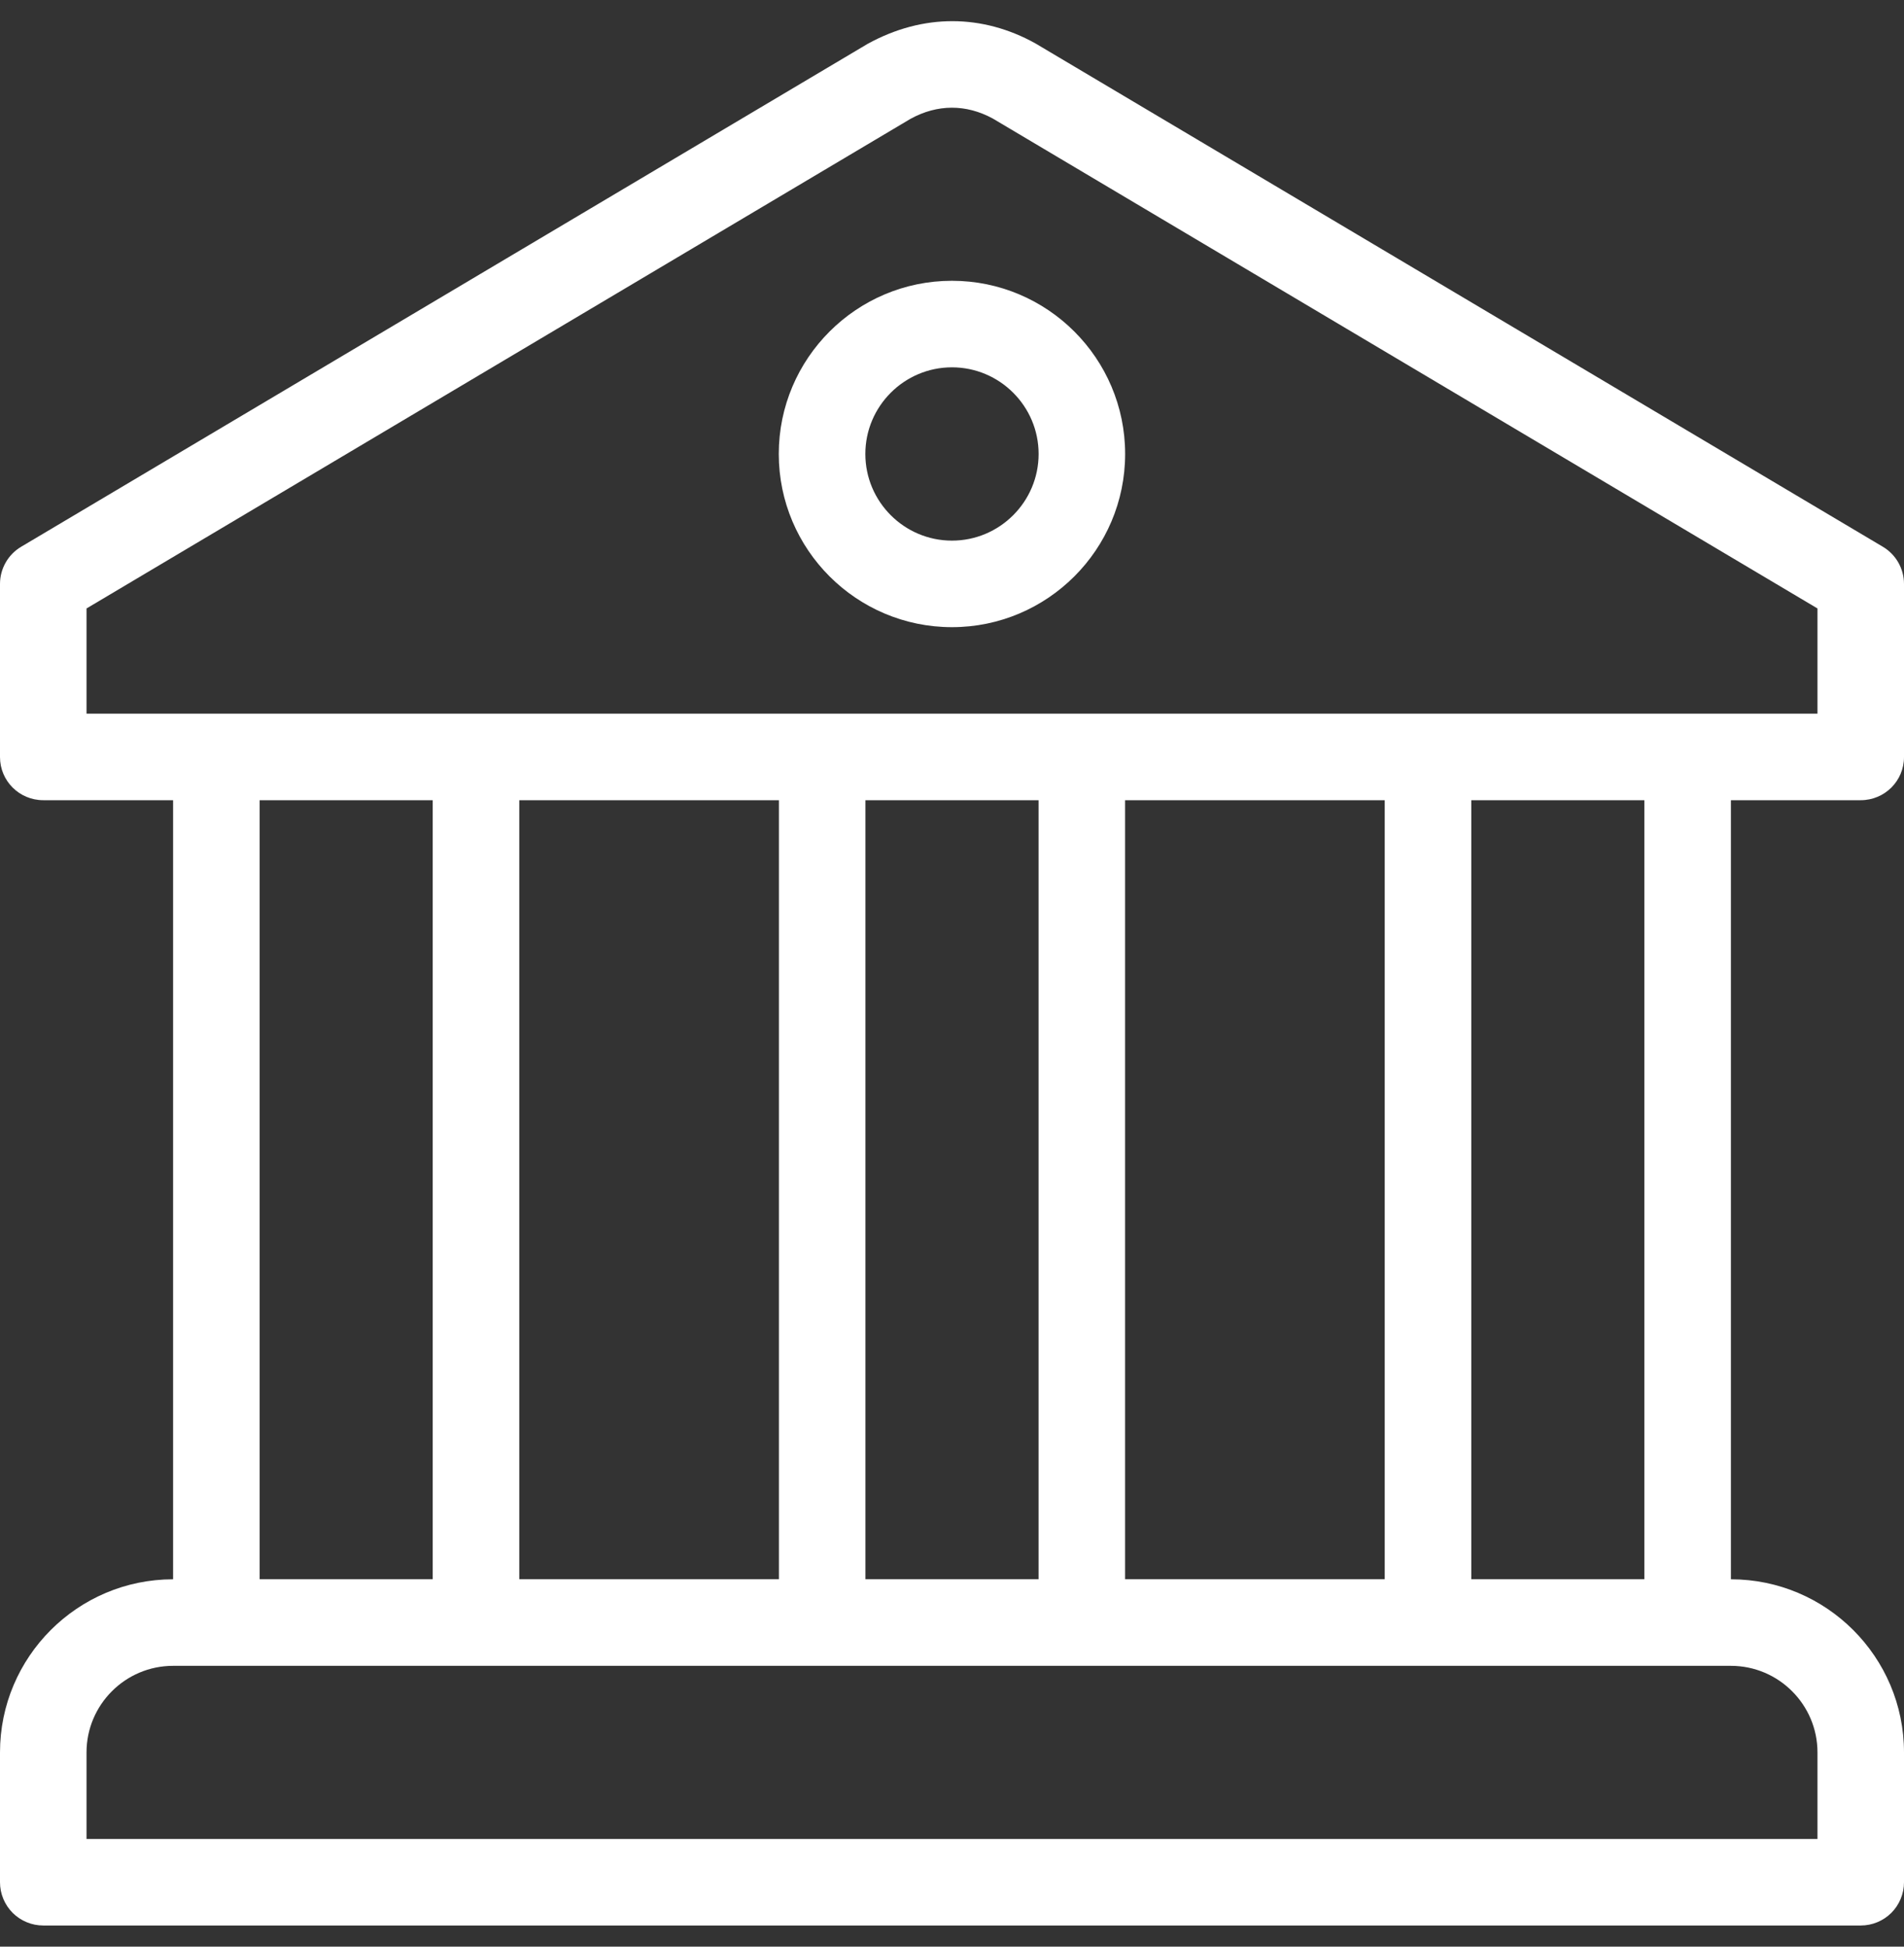
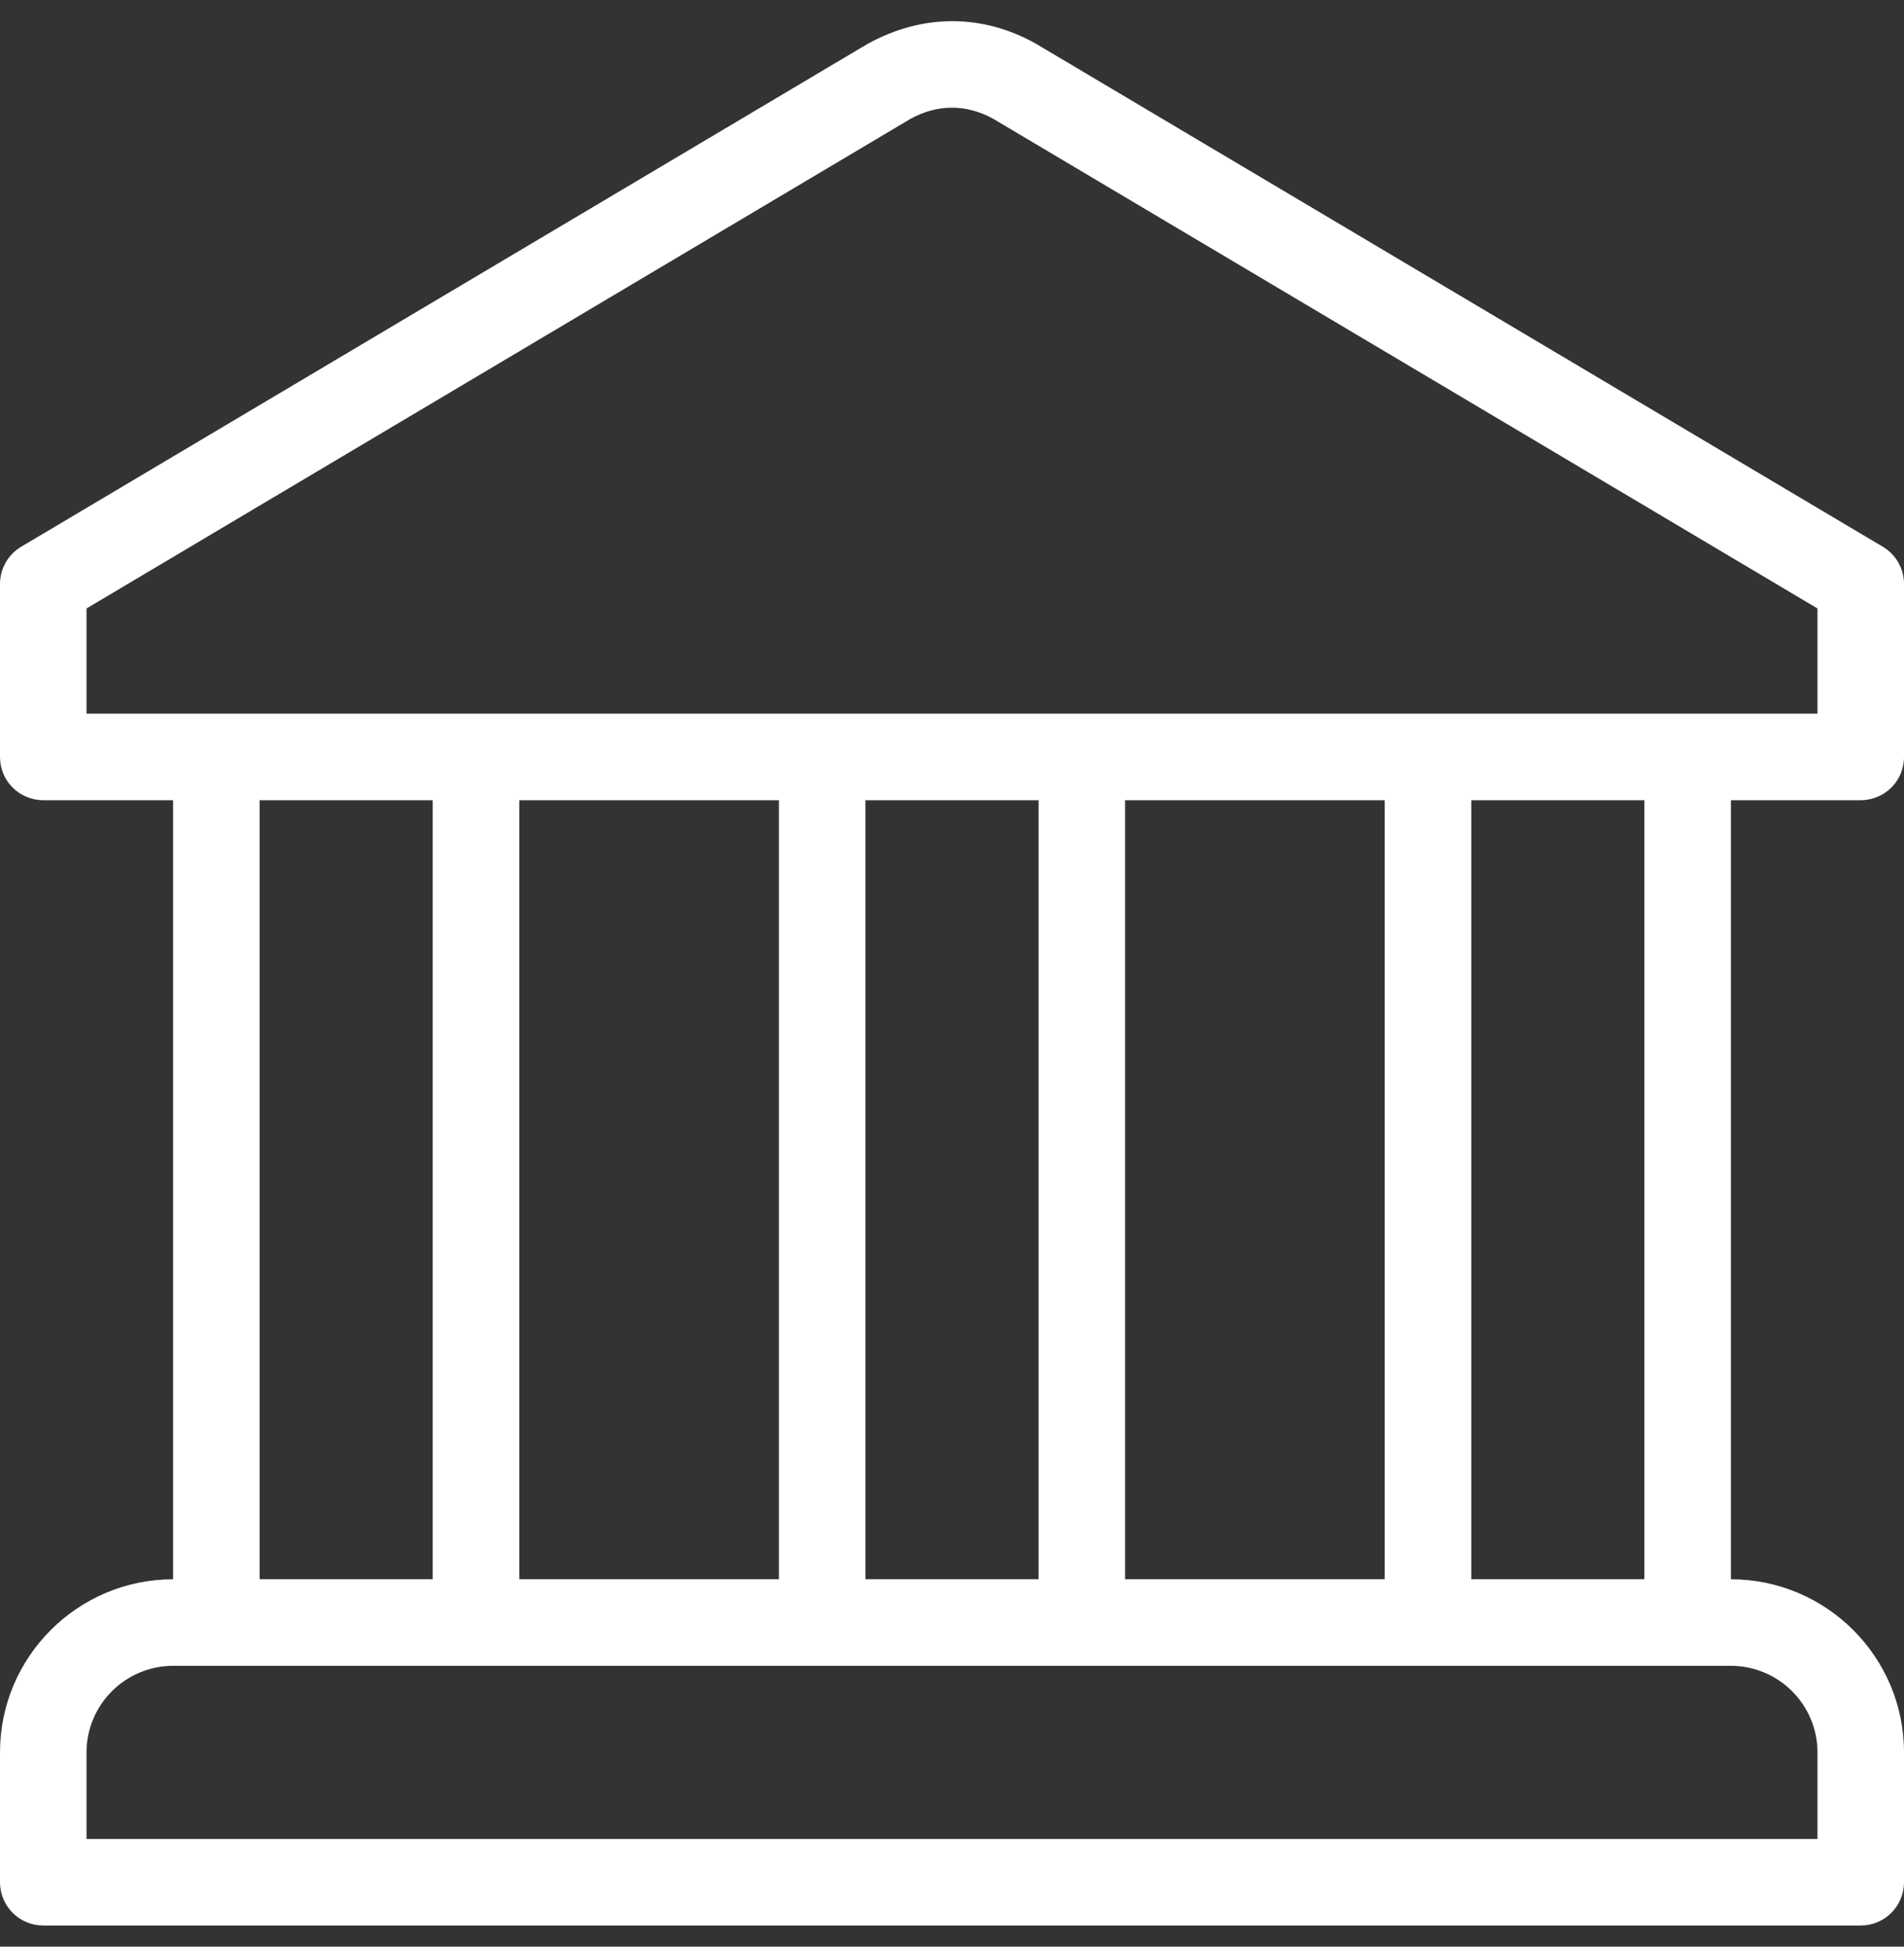
<svg xmlns="http://www.w3.org/2000/svg" width="45" height="46" viewBox="0 0 45 46" fill="none">
  <rect x="0" y="0" width="45" height="46" fill="#333333" stroke="none" />
-   <path d="M22.499 6.635C20.242 6.635 18.406 8.47 18.406 10.727C18.406 12.985 20.242 14.82 22.499 14.82C24.756 14.82 26.592 12.985 26.592 10.727C26.592 8.47 24.756 6.635 22.499 6.635ZM22.499 12.775C21.371 12.775 20.452 11.856 20.452 10.727C20.452 9.599 21.371 8.68 22.499 8.68C23.628 8.68 24.547 9.599 24.547 10.727C24.547 11.856 23.628 12.775 22.499 12.775Z" fill="white" />
  <path d="M43.977 18.909C44.543 18.909 45 18.454 45 17.889V13.799C45 13.438 44.81 13.104 44.5 12.92L24.494 1.039C24.485 1.033 24.476 1.028 24.467 1.023C23.223 0.334 21.821 0.313 20.505 1.037L0.5 12.92C0.348 13.01 0.221 13.139 0.134 13.293C0.046 13.447 -0 13.621 1.9348e-07 13.799V17.889C1.9348e-07 18.454 0.457 18.909 1.023 18.909H4.091V37.319C1.835 37.319 1.9348e-07 39.154 1.9348e-07 41.41V44.477C-7.5442e-05 44.612 0.026 44.745 0.078 44.869C0.129 44.993 0.204 45.106 0.299 45.201C0.394 45.296 0.507 45.371 0.631 45.422C0.755 45.474 0.888 45.5 1.023 45.5H43.977C44.112 45.5 44.245 45.474 44.369 45.422C44.493 45.371 44.606 45.296 44.701 45.201C44.796 45.106 44.871 44.993 44.922 44.869C44.974 44.745 45 44.612 45 44.477V41.41C45 39.154 43.165 37.319 40.909 37.319V18.909H43.977ZM42.955 41.409V43.455H2.045V41.409C2.045 40.282 2.963 39.364 4.091 39.364H40.909C42.037 39.364 42.955 40.282 42.955 41.409ZM6.136 37.318V18.909H10.227V37.318H6.136ZM12.273 37.318V18.909H18.409V37.318H12.273ZM20.454 37.318V18.909H24.546V37.318H20.454ZM26.591 37.318V18.909H32.727V37.318H26.591ZM34.773 37.318V18.909H38.864V37.318H34.773ZM2.045 16.864V14.378L21.52 2.808C22.157 2.458 22.835 2.459 23.464 2.801L42.955 14.378V16.864H2.045Z" fill="white" />
</svg>